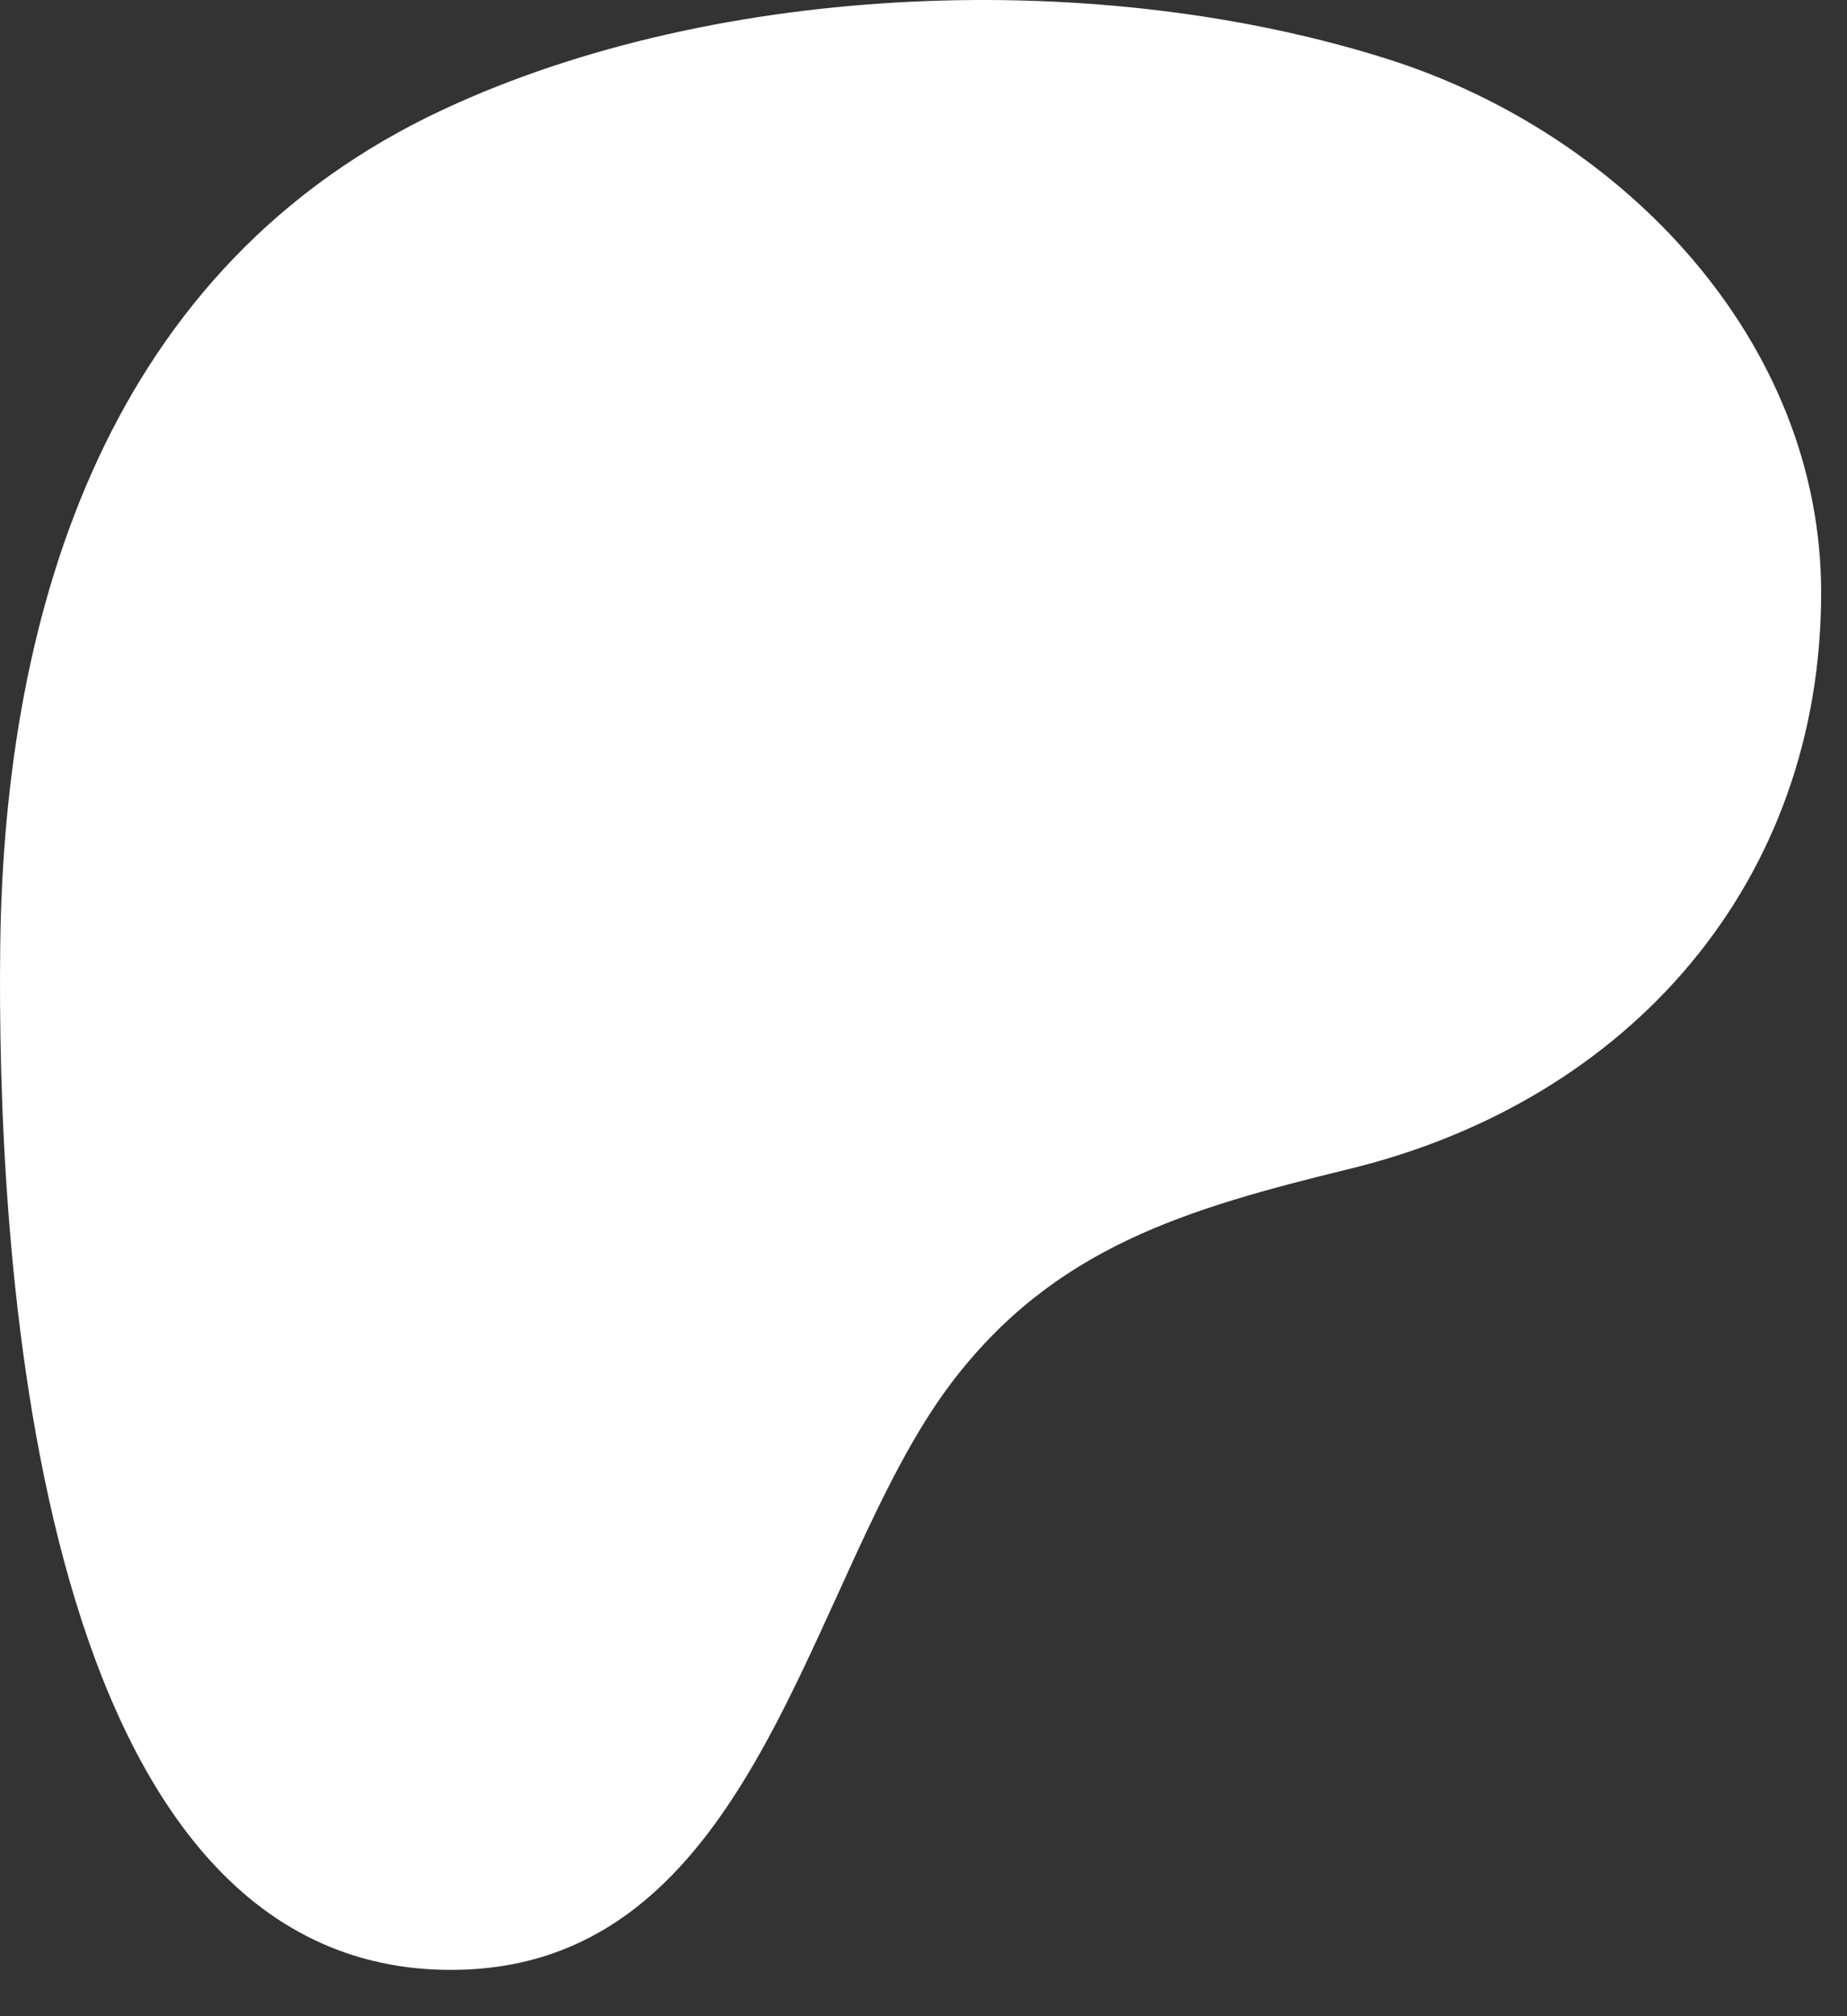
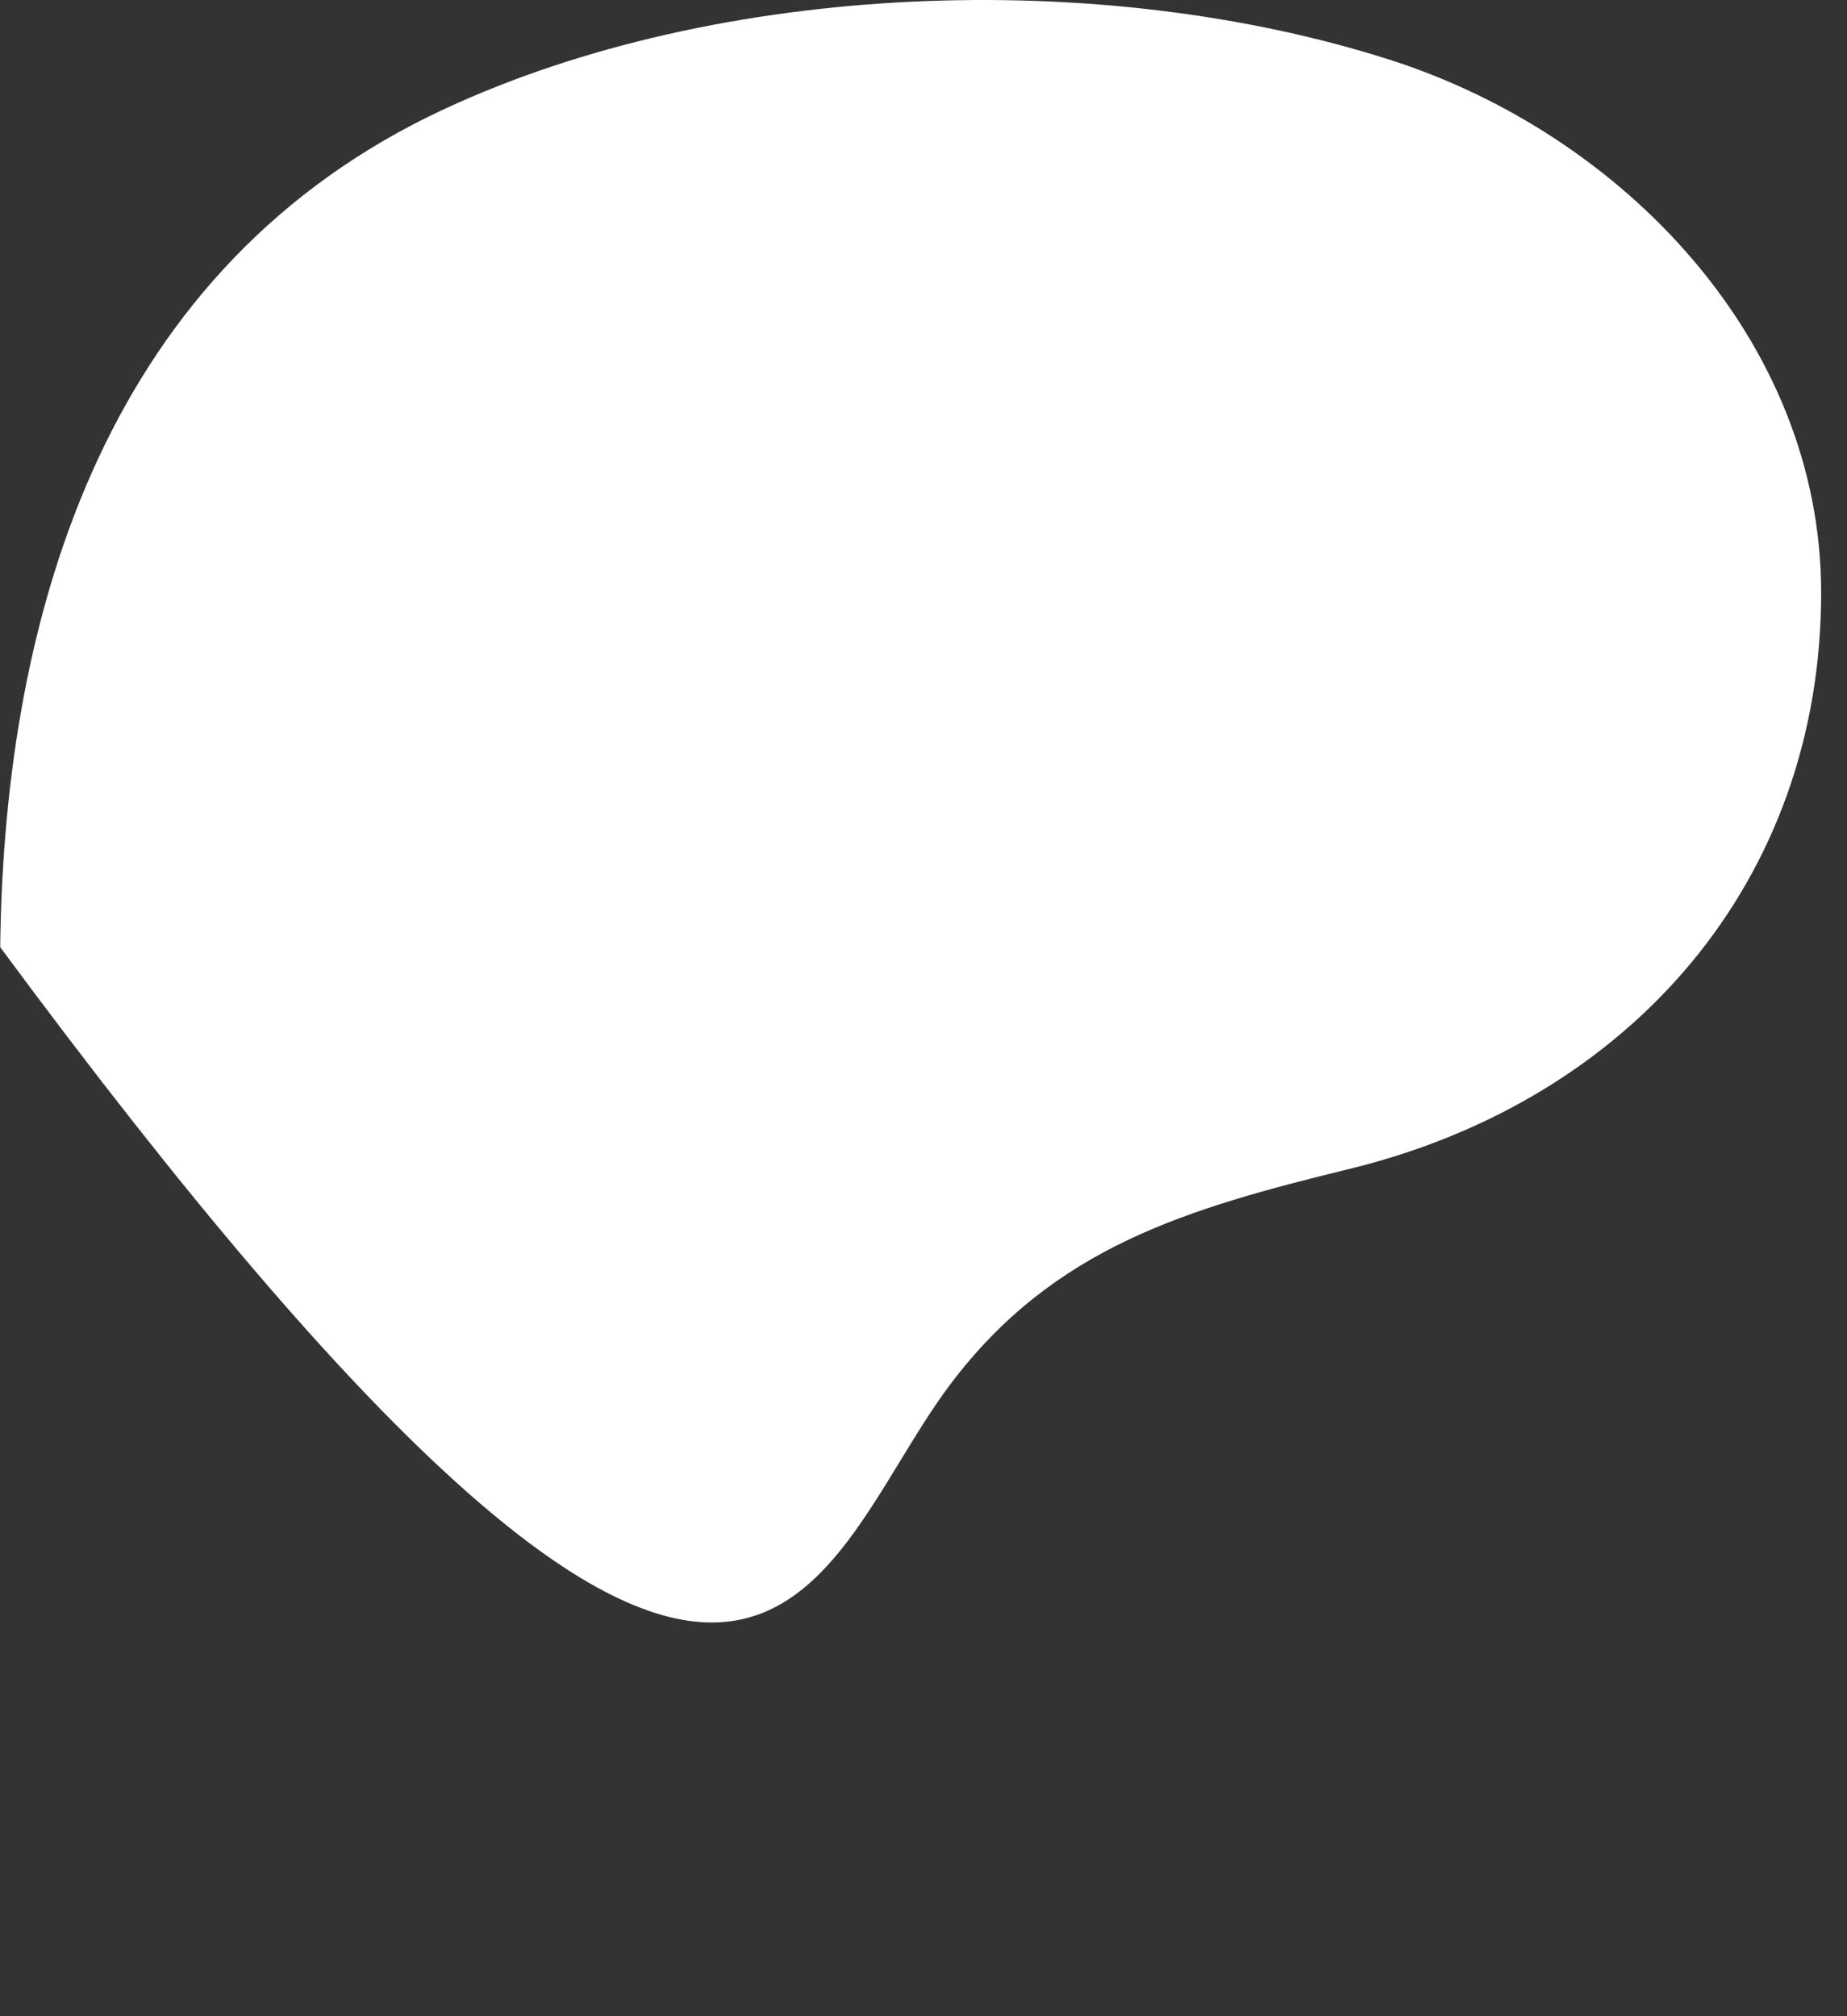
<svg xmlns="http://www.w3.org/2000/svg" width="100%" height="100%" viewBox="0 0 436 476" version="1.1" xml:space="preserve" style="fill-rule:evenodd;clip-rule:evenodd;stroke-linejoin:round;stroke-miterlimit:2;">
  <rect x="0" y="0" width="436" height="476" fill="#333333" stroke="none" />
  <g transform="matrix(1,0,0,1,-168.96,-279.395)">
    <g transform="matrix(0.986,0,0,0.977,168.96,279.396)">
-       <path d="M436,143C435.916,82.222 388.43,32.409 332.715,14.435C263.528,-7.884 172.279,-4.649 106.214,26.424C26.142,64.089 0.988,146.596 0.051,228.883C-0.719,296.536 6.055,474.724 106.881,475.993C181.798,476.941 192.953,380.714 227.618,334.37C252.28,301.398 284.035,292.085 323.125,282.441C390.309,265.865 436.097,213.011 436,143Z" style="fill:white;fill-rule:nonzero;" />
+       <path d="M436,143C435.916,82.222 388.43,32.409 332.715,14.435C263.528,-7.884 172.279,-4.649 106.214,26.424C26.142,64.089 0.988,146.596 0.051,228.883C181.798,476.941 192.953,380.714 227.618,334.37C252.28,301.398 284.035,292.085 323.125,282.441C390.309,265.865 436.097,213.011 436,143Z" style="fill:white;fill-rule:nonzero;" />
    </g>
  </g>
</svg>